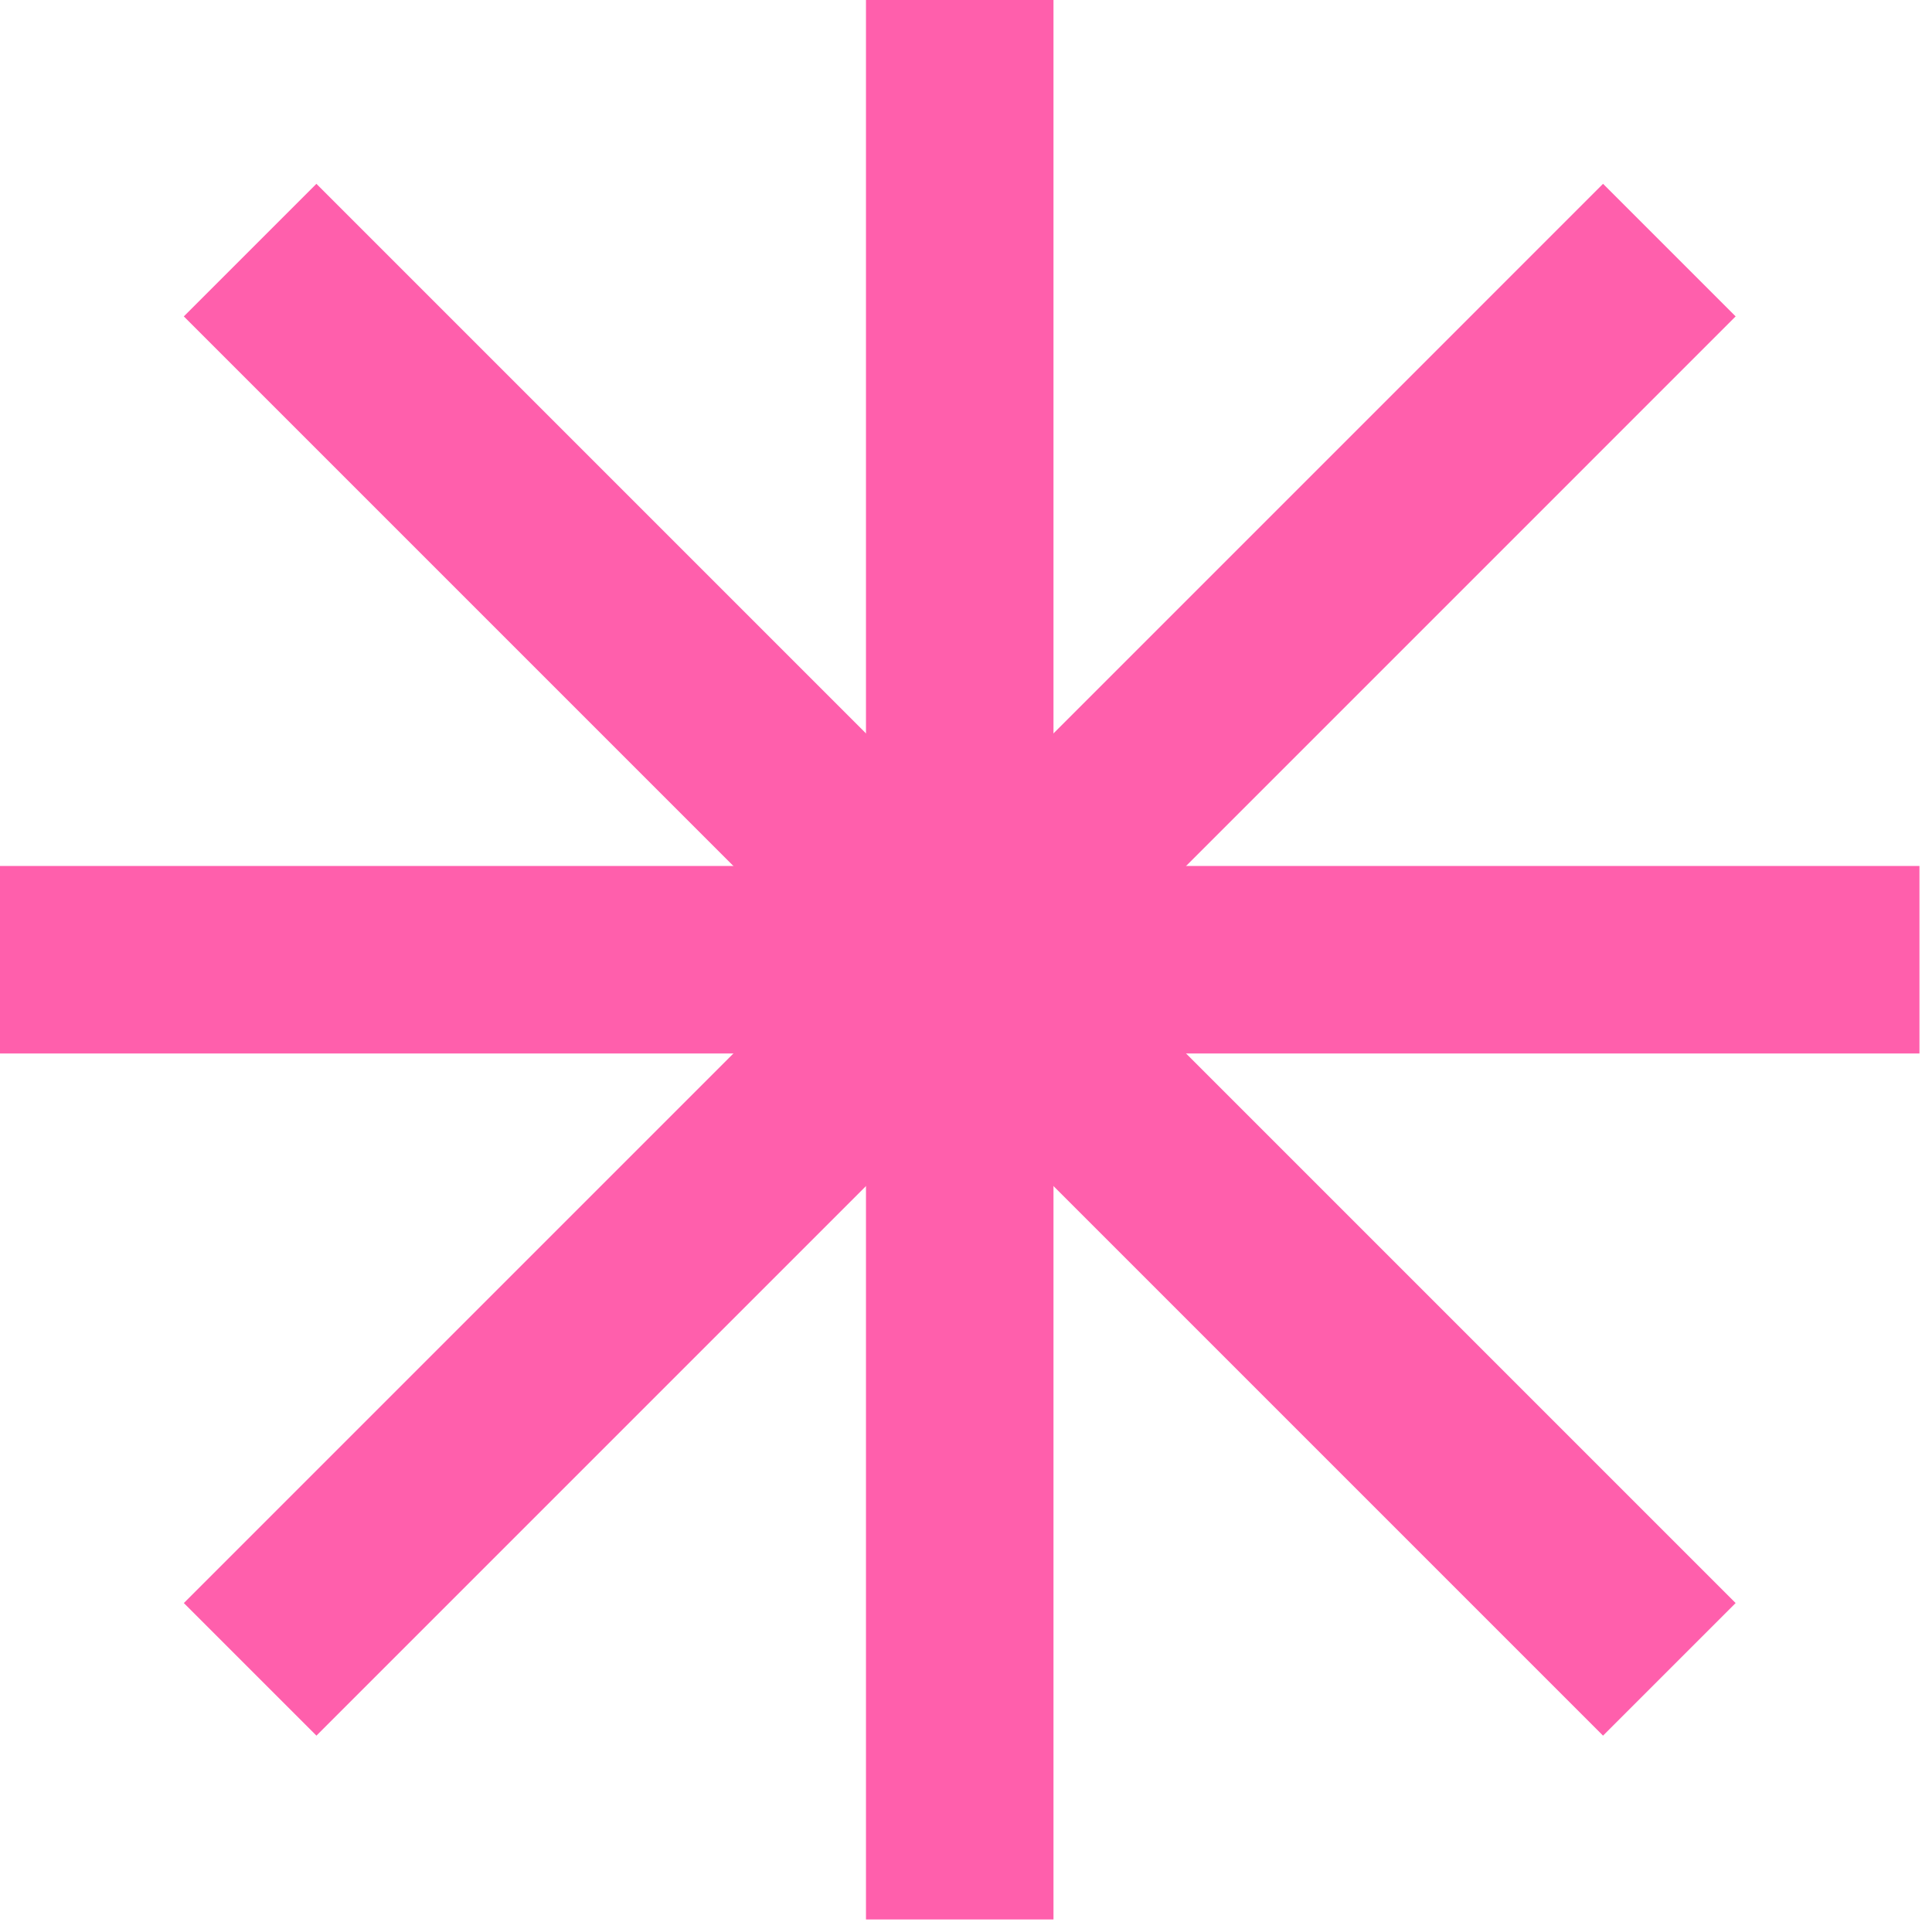
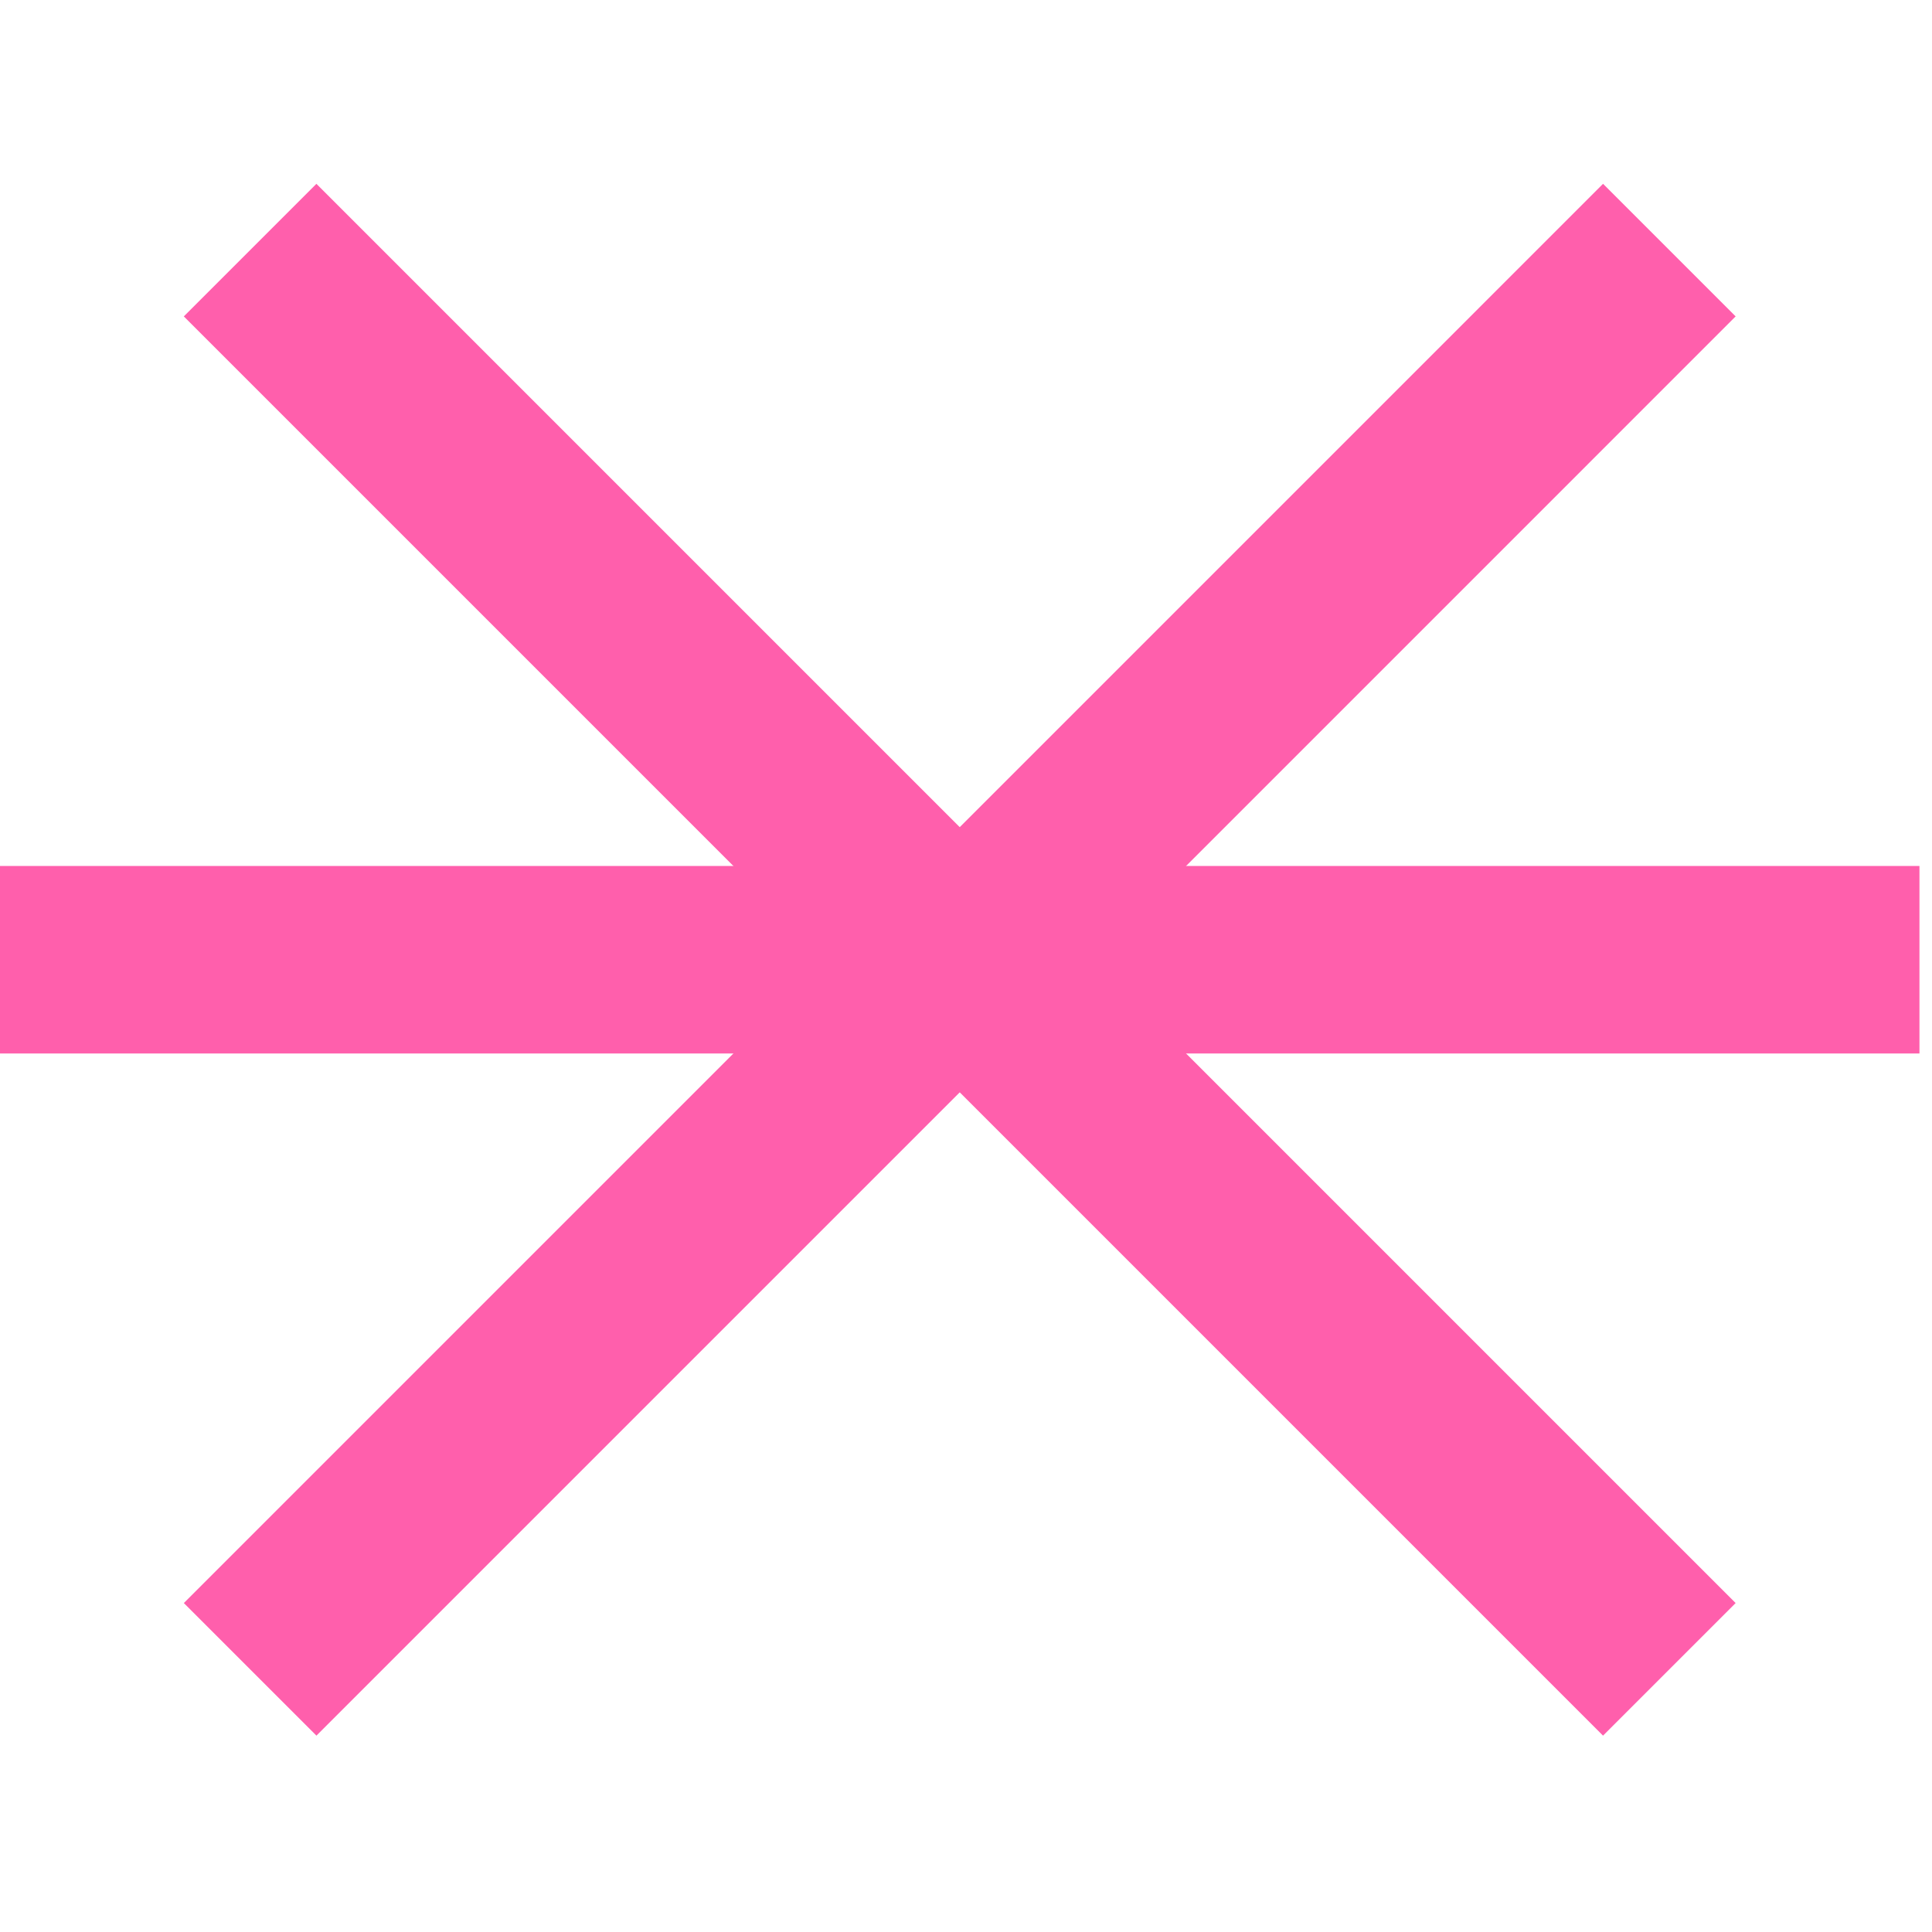
<svg xmlns="http://www.w3.org/2000/svg" width="77" height="77" viewBox="0 0 77 77" fill="none">
-   <path d="M38.25 0V76.5" stroke="#FF5FAC" stroke-width="7.473" />
  <path d="M76.5 38.25L-8.04663e-07 38.25" stroke="#FF5FAC" stroke-width="7.473" />
  <path d="M66.532 9.968L9.969 66.532" stroke="#FF5FAC" stroke-width="7.473" />
  <path d="M9.968 9.968L66.531 66.532" stroke="#FF5FAC" stroke-width="7.473" />
</svg>